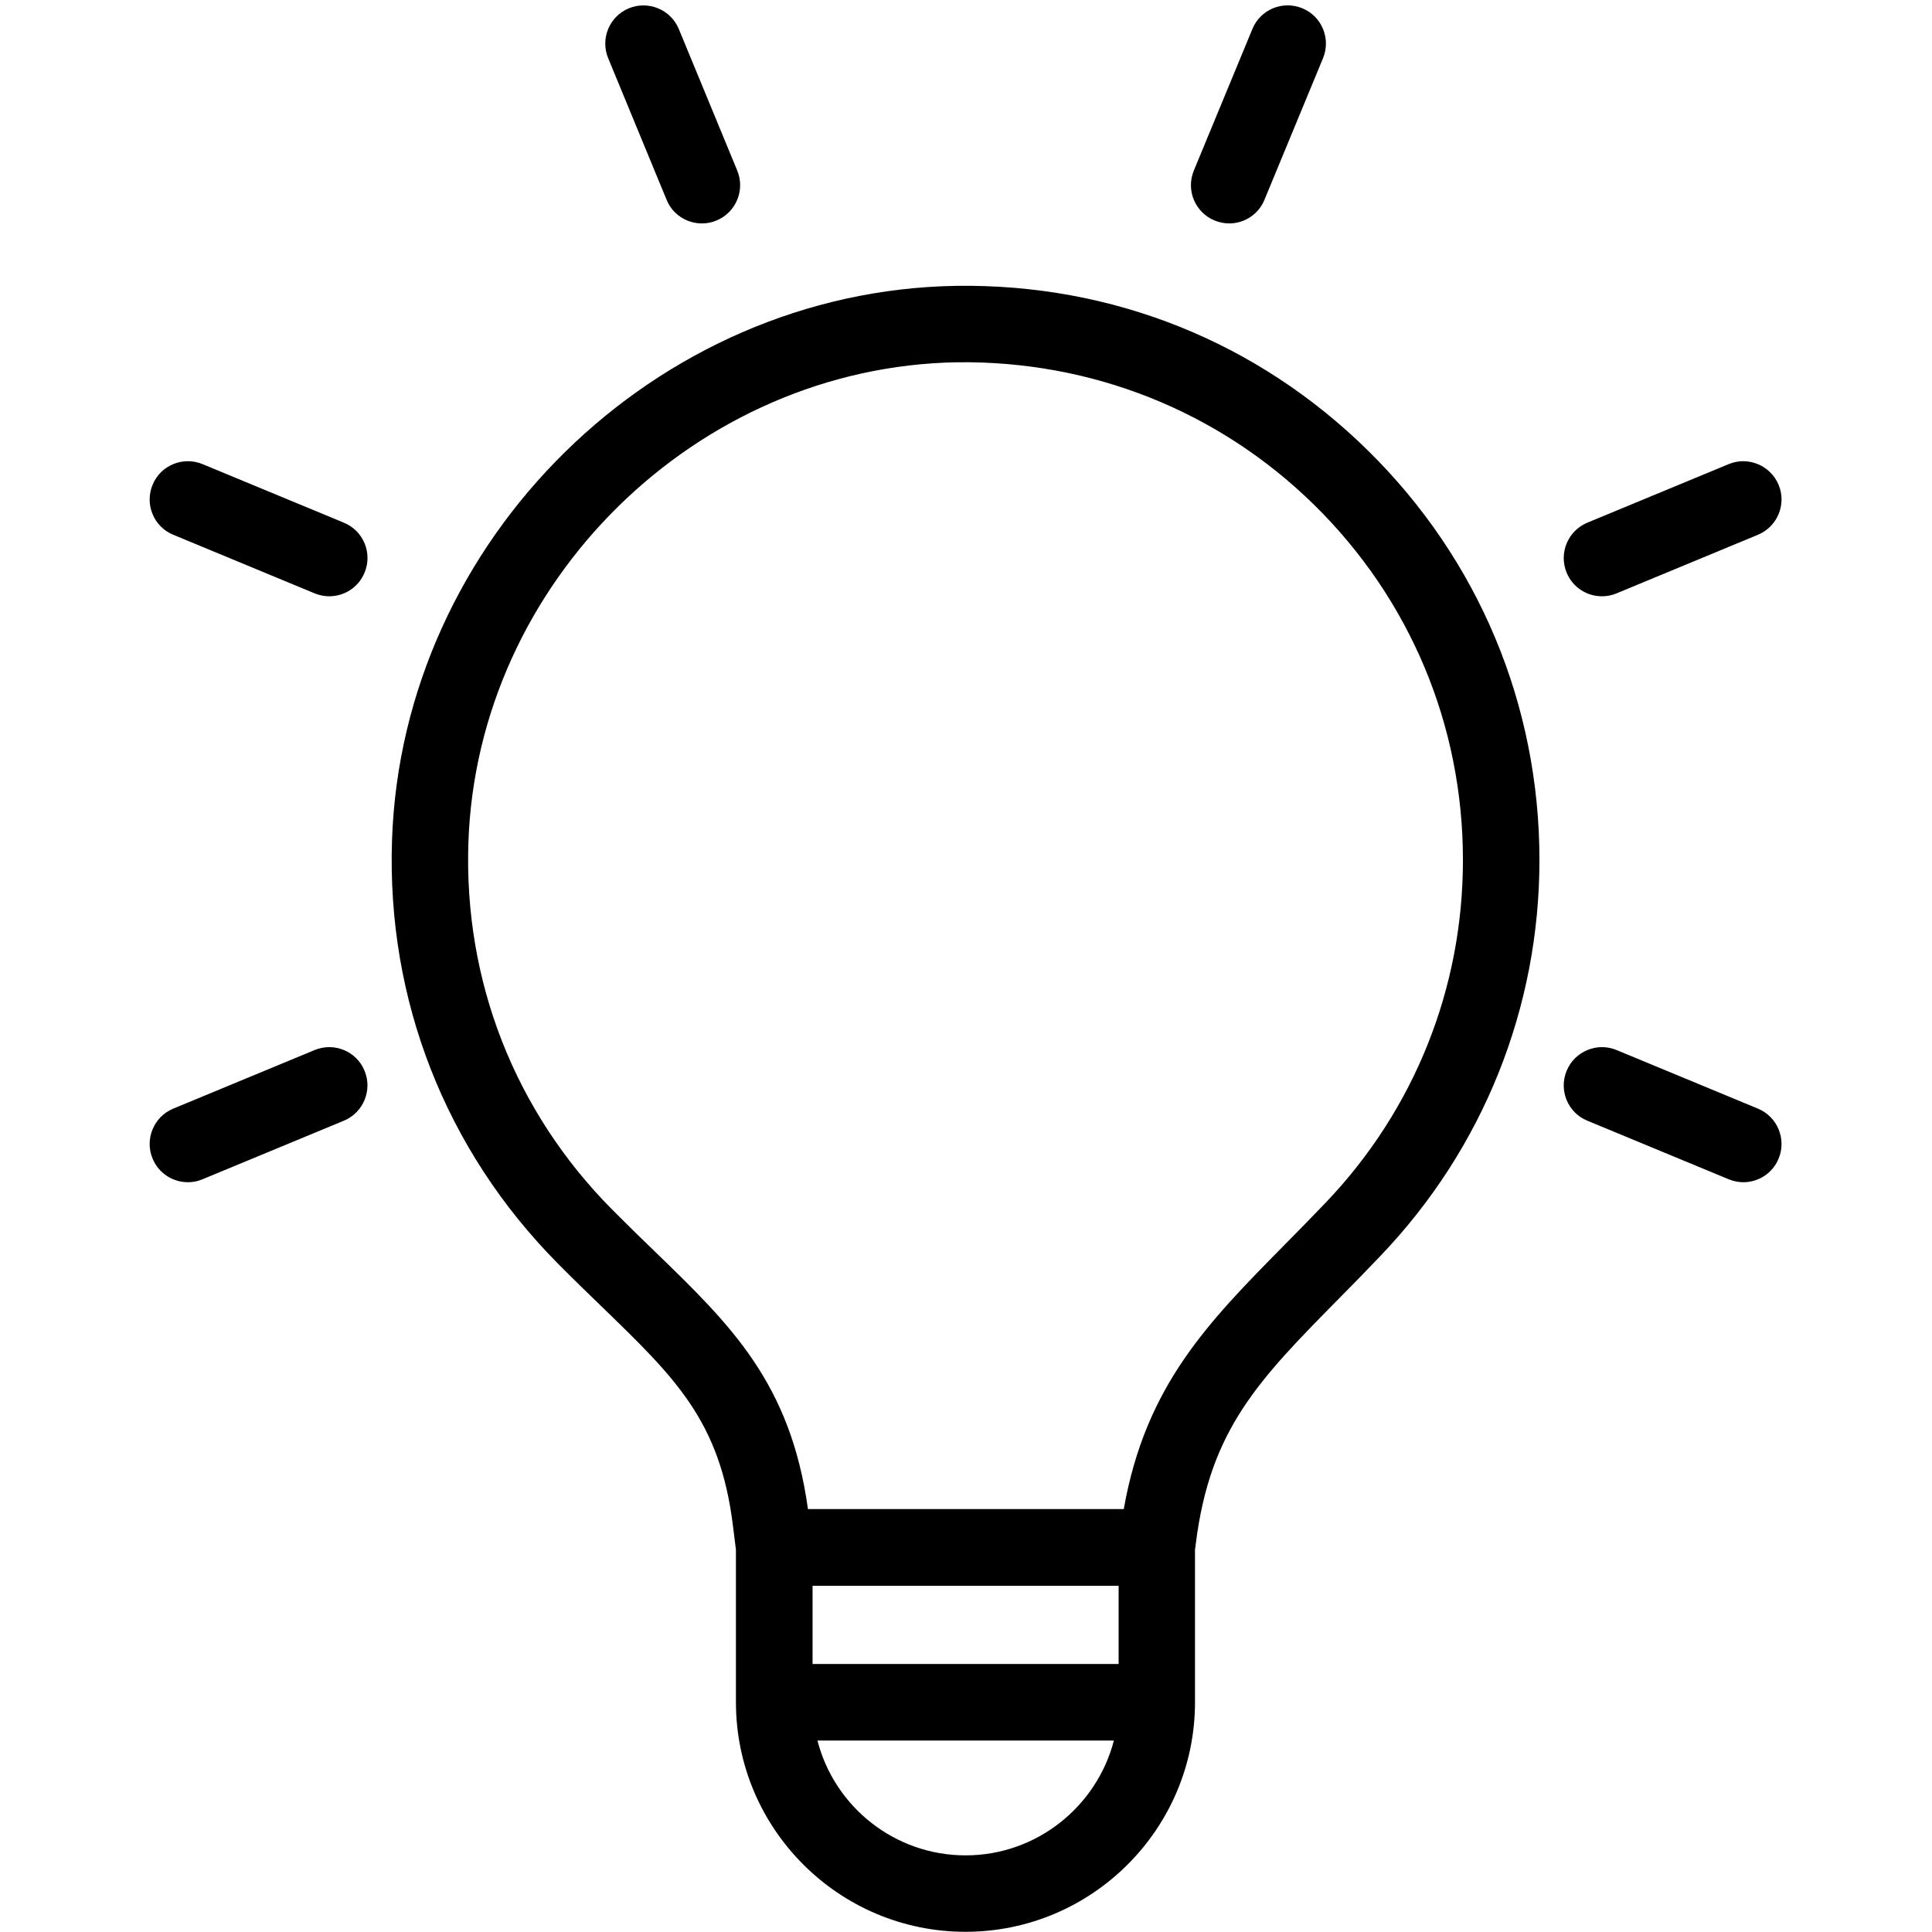
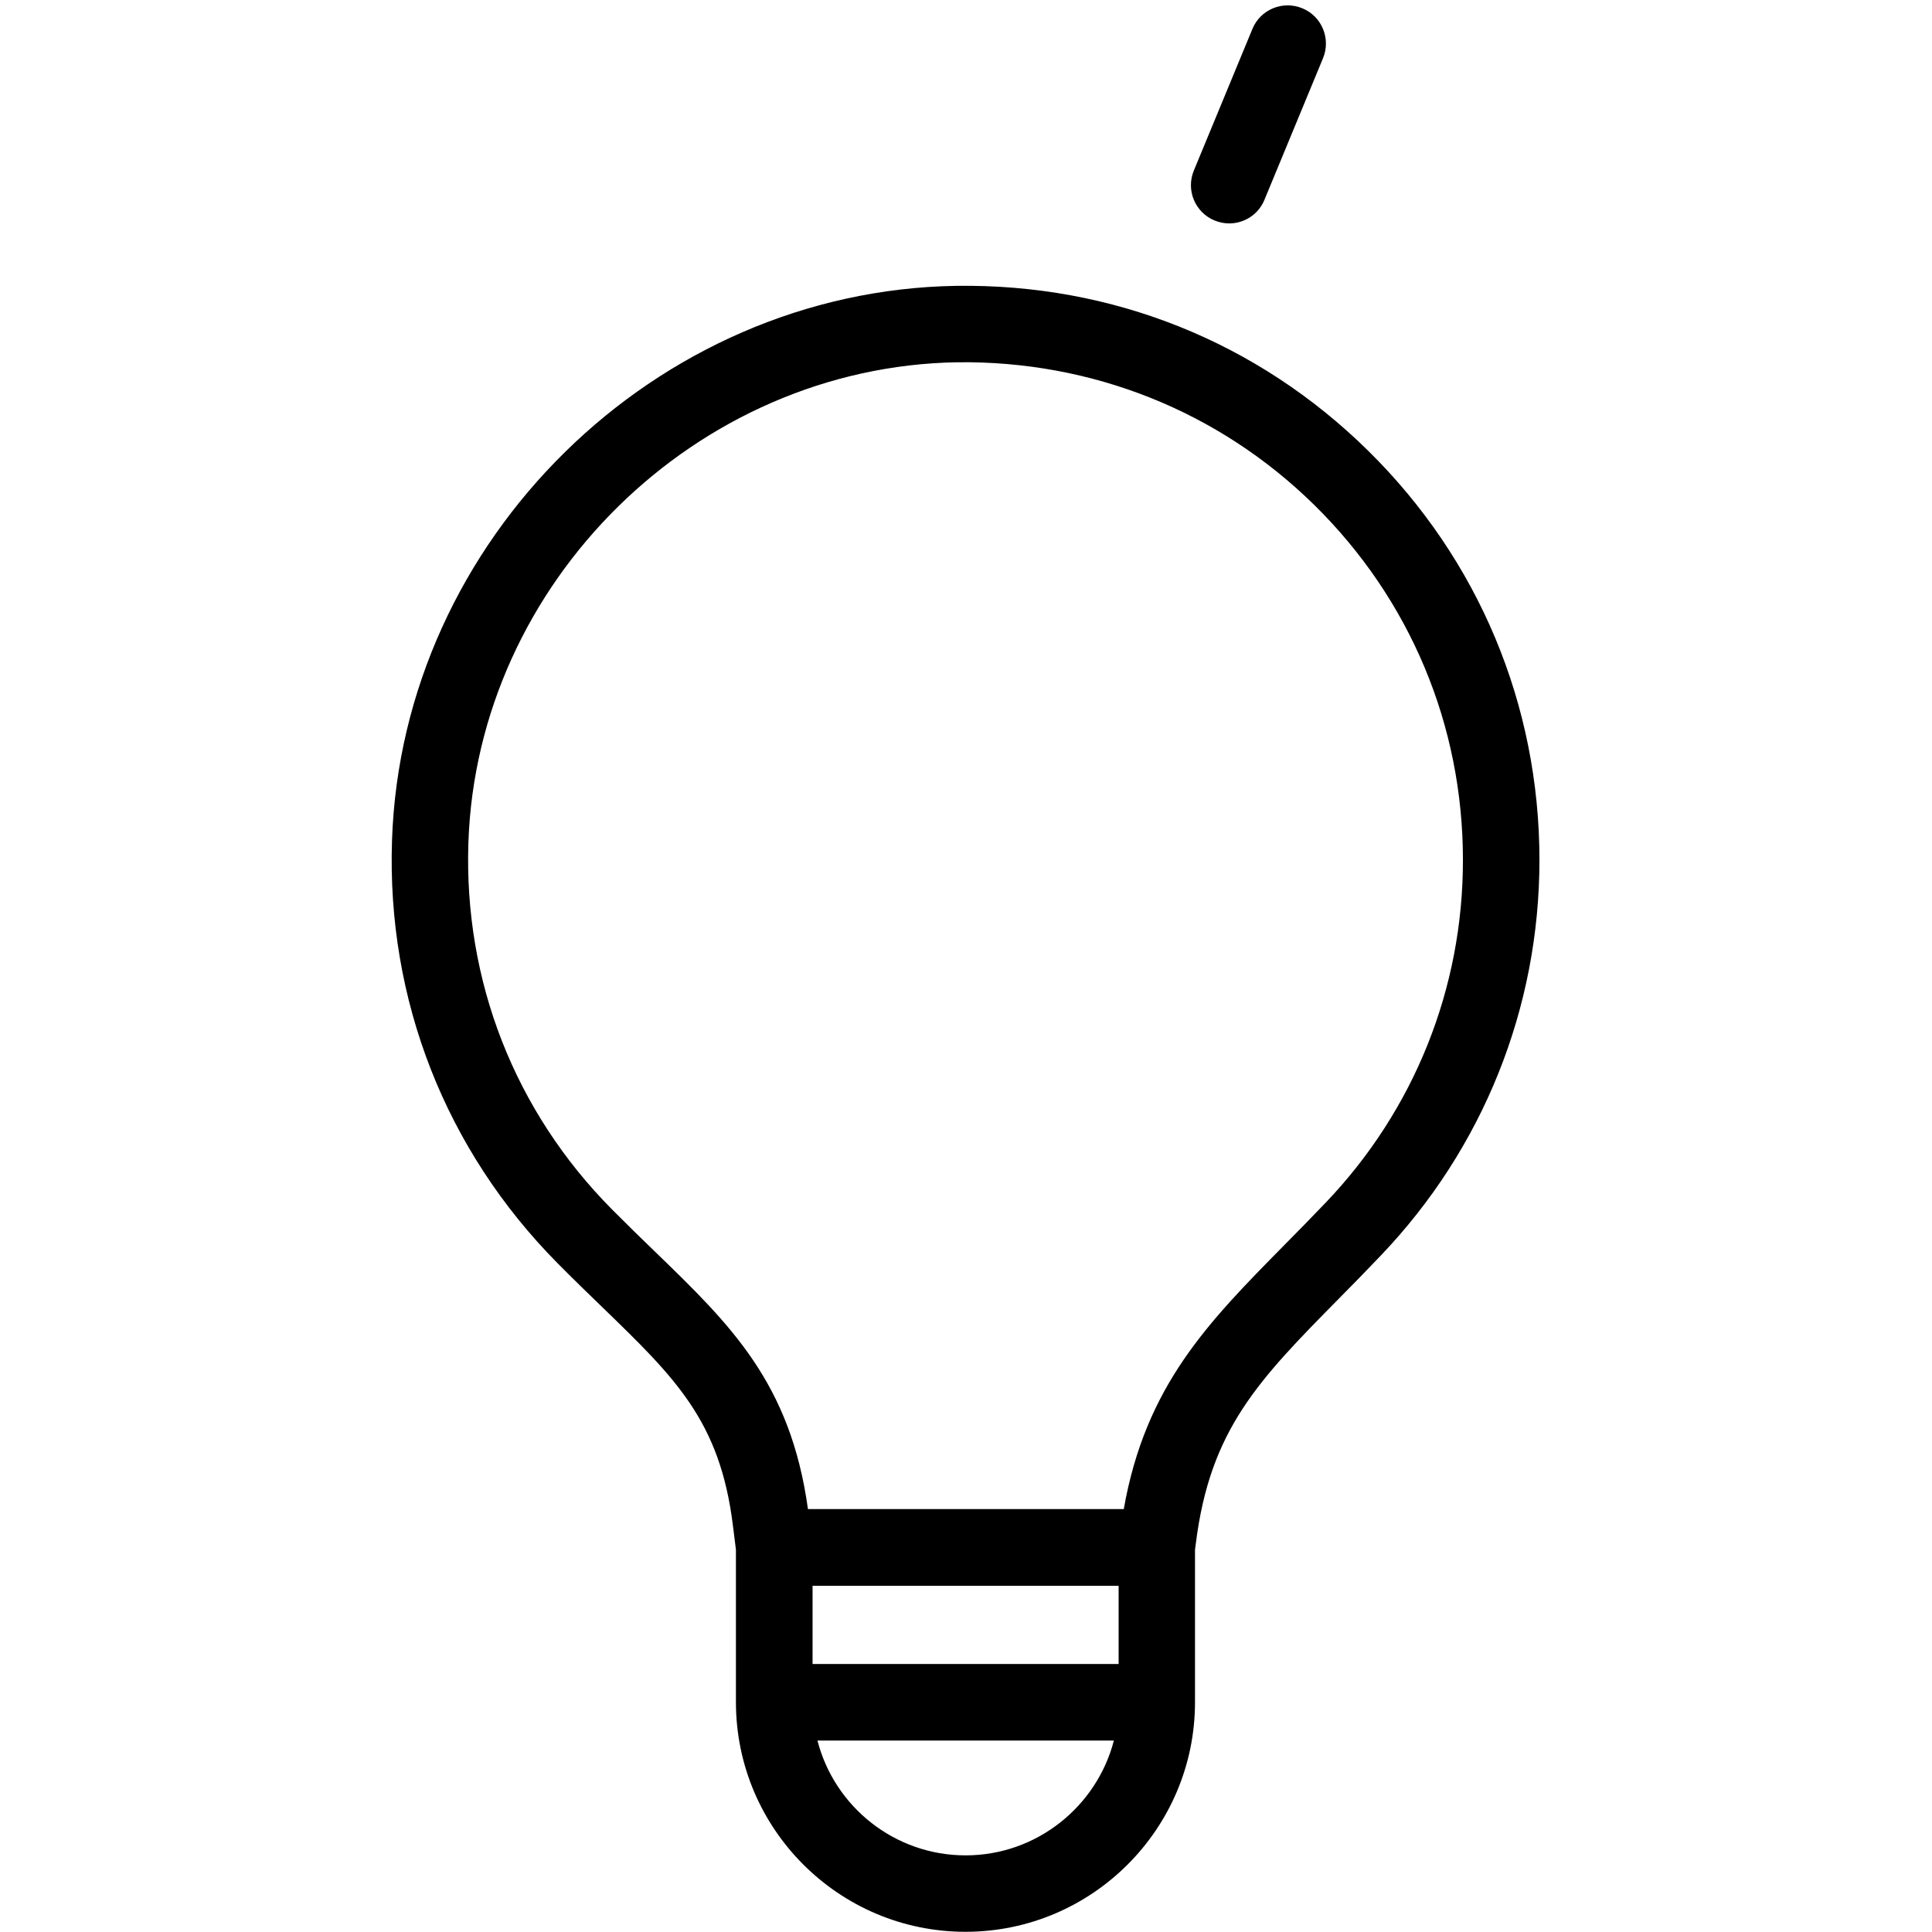
<svg xmlns="http://www.w3.org/2000/svg" width="500" zoomAndPan="magnify" viewBox="0 0 375 375" height="500" preserveAspectRatio="xMidYMid meet" version="1.0">
  <path fill="#000000" d="M 185.555 55.484 C 127.172 56.43 78.031 104.719 76.09 163.105 C 75.043 194.07 86.48 223.238 108.258 245.227 C 111.246 248.242 114.09 251.008 116.805 253.625 C 131.105 267.461 139.73 275.812 142.246 296.008 L 142.844 300.793 L 142.844 330.387 C 142.844 354.965 162.828 374.961 187.398 374.961 C 211.965 374.961 231.949 354.965 231.949 330.387 L 231.949 300.793 L 232.102 299.648 C 234.867 277.41 244.309 267.859 259.906 252.031 C 262.5 249.414 265.191 246.672 268.008 243.703 C 287.867 222.914 298.805 195.641 298.805 166.922 C 298.805 136.805 286.992 108.586 265.539 87.469 C 244.086 66.352 215.93 55.035 185.555 55.484 Z M 217.125 322.98 L 157.719 322.98 L 157.719 307.801 L 217.125 307.801 Z M 187.422 360.125 C 173.617 360.125 161.957 350.652 158.668 337.84 L 216.203 337.84 C 212.887 350.629 201.227 360.125 187.422 360.125 Z M 257.293 233.457 C 254.527 236.352 251.883 239.043 249.344 241.609 C 234.367 256.793 222.355 268.984 218.121 292.914 L 156.824 292.914 C 153.434 268.387 141.797 257.141 127.121 242.93 C 124.48 240.387 121.715 237.695 118.797 234.754 C 99.91 215.707 90.02 190.43 90.914 163.578 C 92.609 112.996 135.195 71.141 185.801 70.316 C 211.867 69.992 236.512 79.742 255.125 98.039 C 273.711 116.336 283.953 140.793 283.953 166.895 C 283.98 191.824 274.512 215.457 257.293 233.457 Z M 257.293 233.457 " fill-opacity="1" fill-rule="nonzero" />
-   <path fill="#000000" d="M 129.387 38.781 C 130.559 41.648 133.324 43.367 136.242 43.367 C 137.188 43.367 138.16 43.195 139.082 42.793 C 142.867 41.223 144.664 36.887 143.094 33.098 L 131.754 5.625 C 130.184 1.836 125.824 0.066 122.062 1.609 C 118.273 3.18 116.48 7.52 118.051 11.309 Z M 129.387 38.781 " fill-opacity="1" fill-rule="nonzero" />
  <path fill="#000000" d="M 235.738 42.793 C 236.66 43.168 237.633 43.367 238.578 43.367 C 241.492 43.367 244.258 41.648 245.43 38.781 L 256.793 11.309 C 258.363 7.52 256.57 3.156 252.781 1.609 C 248.992 0.039 244.633 1.836 243.09 5.625 L 231.727 33.098 C 230.156 36.887 231.949 41.223 235.738 42.793 Z M 235.738 42.793 " fill-opacity="1" fill-rule="nonzero" />
-   <path fill="#000000" d="M 310.941 115.738 C 311.887 115.738 312.859 115.566 313.781 115.168 L 341.215 103.797 C 345.004 102.227 346.797 97.863 345.227 94.102 C 343.656 90.336 339.297 88.516 335.535 90.086 L 308.098 101.453 C 304.312 103.023 302.52 107.387 304.086 111.152 C 305.258 114.02 308.023 115.738 310.941 115.738 Z M 310.941 115.738 " fill-opacity="1" fill-rule="nonzero" />
-   <path fill="#000000" d="M 341.215 215.184 L 313.781 203.816 C 310.02 202.246 305.656 204.039 304.086 207.832 C 302.52 211.621 304.312 215.98 308.098 217.527 L 335.535 228.895 C 336.457 229.27 337.426 229.469 338.375 229.469 C 341.289 229.469 344.055 227.75 345.227 224.883 C 346.797 221.117 345.004 216.754 341.215 215.184 Z M 341.215 215.184 " fill-opacity="1" fill-rule="nonzero" />
-   <path fill="#000000" d="M 61.062 203.816 L 33.629 215.184 C 29.84 216.754 28.047 221.117 29.617 224.883 C 30.789 227.75 33.578 229.469 36.469 229.469 C 37.418 229.469 38.387 229.293 39.309 228.895 L 66.746 217.527 C 70.531 215.957 72.324 211.594 70.758 207.832 C 69.211 204.039 64.852 202.246 61.062 203.816 Z M 61.062 203.816 " fill-opacity="1" fill-rule="nonzero" />
-   <path fill="#000000" d="M 66.746 101.453 L 39.309 90.086 C 35.523 88.516 31.16 90.312 29.617 94.102 C 28.047 97.891 29.84 102.254 33.629 103.797 L 61.062 115.168 C 61.984 115.539 62.957 115.738 63.902 115.738 C 66.82 115.738 69.586 114.02 70.758 111.152 C 72.352 107.363 70.531 103.023 66.746 101.453 Z M 66.746 101.453 " fill-opacity="1" fill-rule="nonzero" />
</svg>